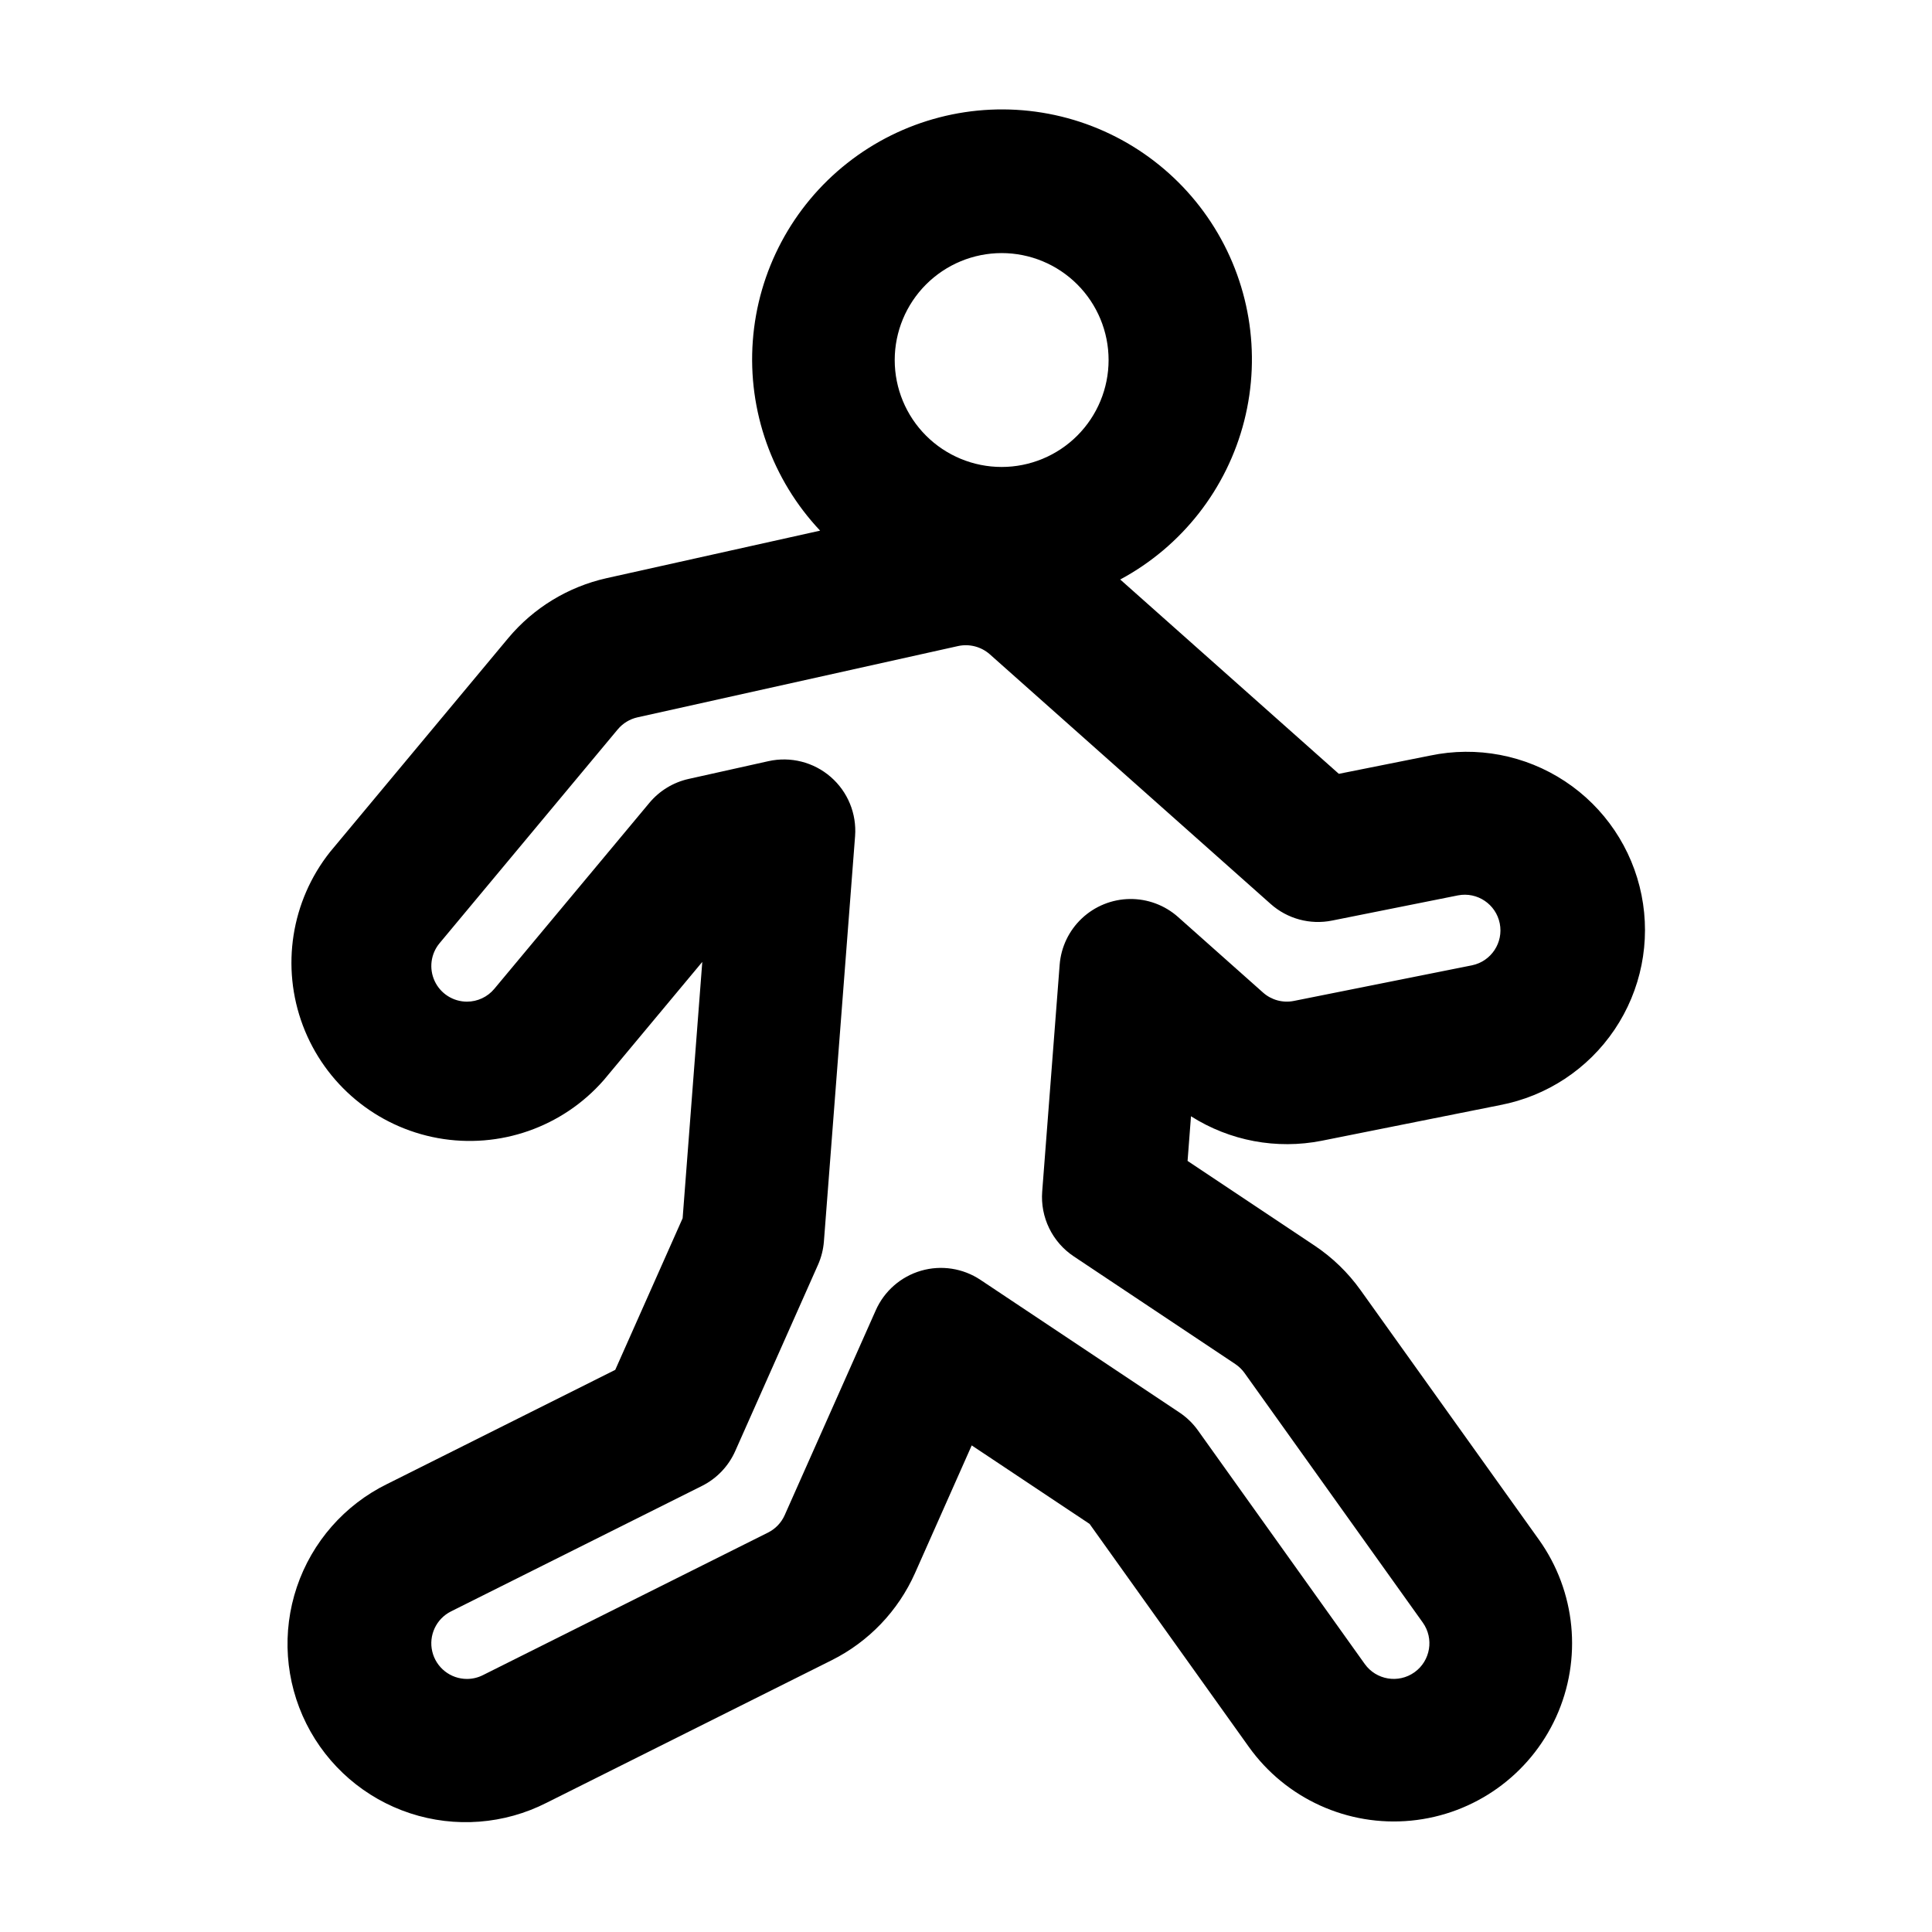
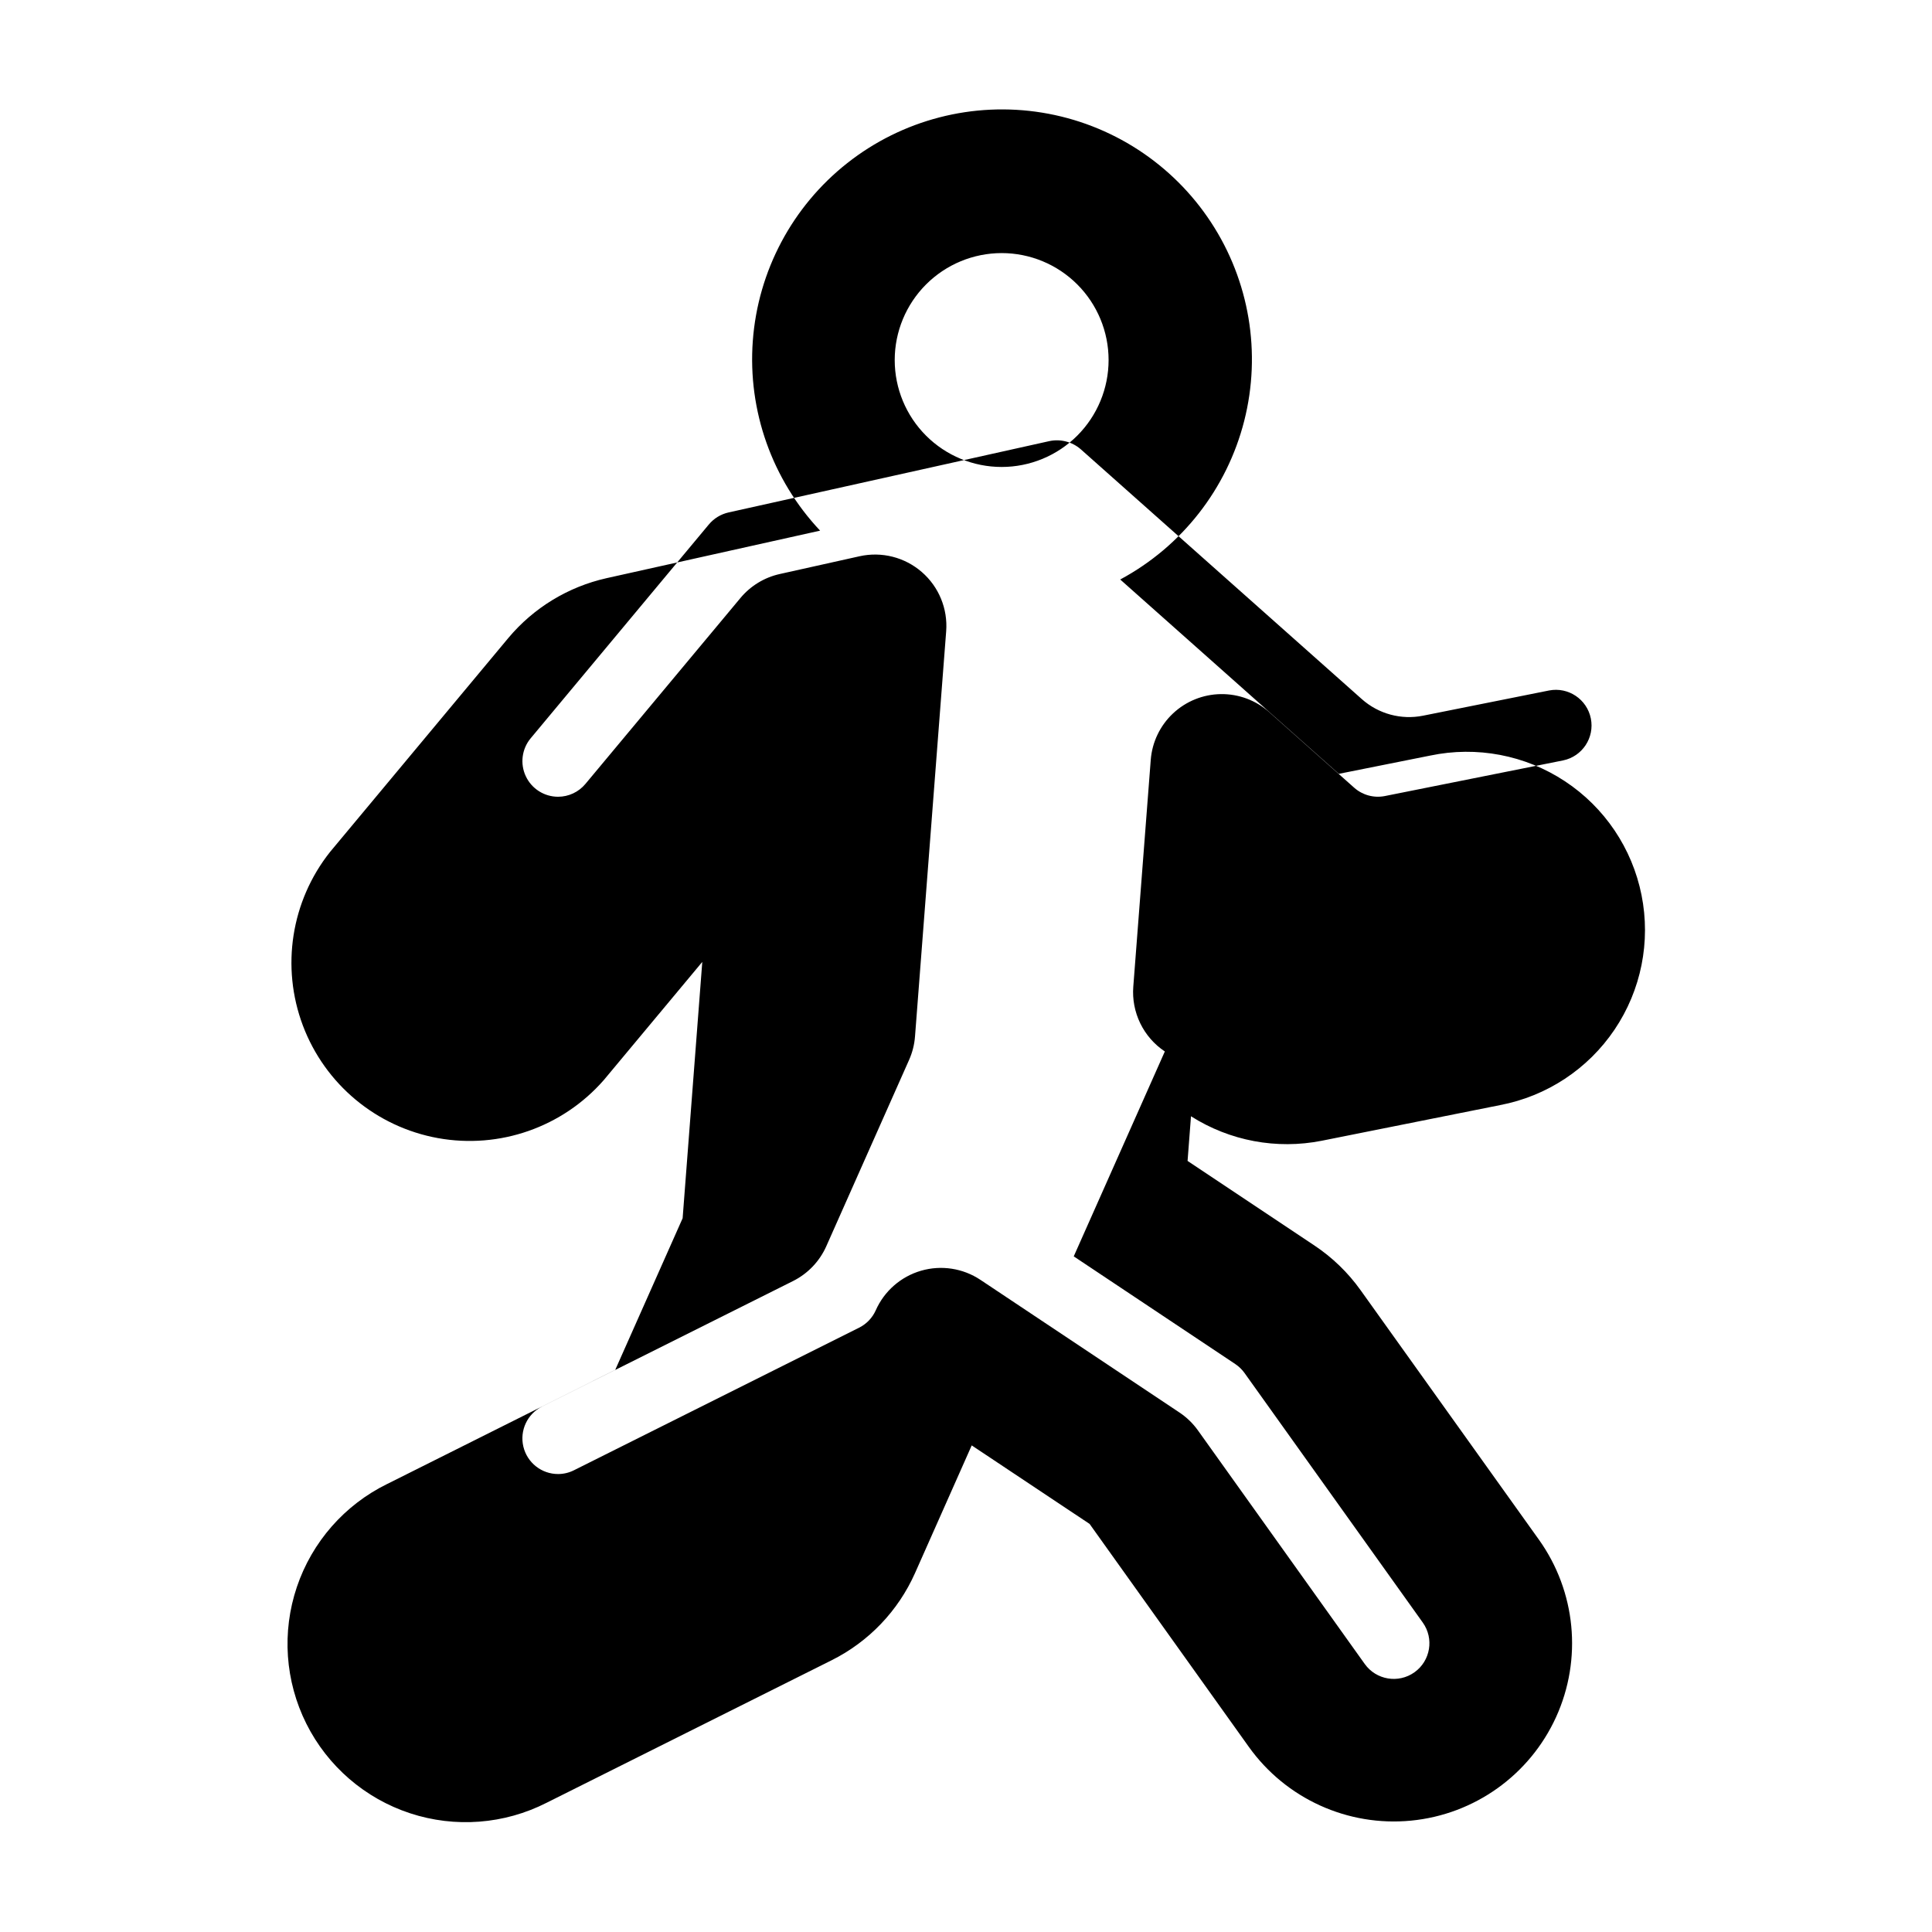
<svg xmlns="http://www.w3.org/2000/svg" fill="#000000" width="800px" height="800px" version="1.1" viewBox="144 144 512 512">
-   <path d="m494.28 446.31 47.238-9.445h-0.004c12.387-2.352 23.32-9.559 30.363-20.012 7.047-10.457 9.617-23.293 7.144-35.656-2.473-12.363-9.781-23.223-20.309-30.164-10.523-6.941-23.387-9.387-35.723-6.793l-24.184 4.832-57.938-51.5c16.363-8.785 28.285-24.035 32.863-42.035 4.574-18 1.383-37.094-8.801-52.625-10.18-15.531-26.418-26.074-44.746-29.059-18.332-2.981-37.074 1.871-51.652 13.371-14.582 11.5-23.664 28.598-25.031 47.117-1.371 18.523 5.102 36.766 17.836 50.285l-56.609 12.598c-10.184 2.285-19.332 7.863-26.031 15.867l-47.23 56.68c-10.32 13.008-13.055 30.48-7.199 46.016 5.859 15.539 19.445 26.859 35.781 29.82 16.34 2.957 33.031-2.883 43.965-15.379l26.098-31.312-5.207 67.926-17.859 40.184-60.41 30.23-0.004-0.004c-11.305 5.543-19.93 15.371-23.957 27.301-4.027 11.93-3.125 24.973 2.504 36.234 5.629 11.258 15.523 19.809 27.484 23.742 11.961 3.934 24.996 2.93 36.215-2.789l75.57-37.785c9.789-4.906 17.578-13.055 22.035-23.059l15.031-33.852 31.234 20.805 42.199 59.082c9.809 13.73 26.199 21.184 42.996 19.555s31.449-12.094 38.438-27.457c6.984-15.359 5.246-33.281-4.562-47.016l-47.258-66.113c-3.324-4.656-7.473-8.668-12.238-11.84l-33.605-22.406 0.906-11.836 0.004 0.004c10.289 6.535 22.695 8.855 34.652 6.488zm-84.832-235.24c7.516 0 14.723 2.984 20.039 8.301 5.312 5.312 8.301 12.523 8.301 20.039s-2.988 14.723-8.301 20.039c-5.316 5.312-12.523 8.301-20.039 8.301-7.516 0-14.727-2.988-20.039-8.301-5.316-5.316-8.301-12.523-8.301-20.039 0.008-7.516 2.996-14.719 8.309-20.031s12.516-8.301 20.031-8.309zm19.105 265.88 42.824 28.547c0.949 0.637 1.777 1.438 2.441 2.367l47.23 66.125c3.035 4.246 2.051 10.148-2.195 13.18-4.246 3.031-10.148 2.047-13.18-2.199l-44.207-61.906c-1.332-1.859-2.988-3.465-4.894-4.734l-52.738-35.152c-4.633-3.09-10.398-3.977-15.746-2.422-5.352 1.555-9.742 5.391-12 10.484l-24.141 54.301c-0.891 1.996-2.445 3.621-4.398 4.602l-75.57 37.785c-1.305 0.66-2.742 1.004-4.203 1.008-4.387 0.012-8.203-2.996-9.219-7.266-1.012-4.266 1.043-8.668 4.969-10.633l66.504-33.25h-0.004c3.918-1.961 7.035-5.223 8.812-9.223l21.941-49.375c0.875-1.973 1.406-4.078 1.57-6.227l8.258-107.36c0.457-5.965-1.941-11.797-6.465-15.715-4.519-3.922-10.629-5.469-16.473-4.176l-21.16 4.711c-4.078 0.906-7.742 3.141-10.418 6.348l-41.086 49.277c-1.797 2.16-4.461 3.406-7.269 3.402-3.664-0.008-6.988-2.129-8.539-5.449-1.551-3.316-1.047-7.231 1.297-10.043l47.23-56.68h0.004c1.34-1.602 3.172-2.715 5.207-3.172l84.98-18.895c2.969-0.645 6.07 0.156 8.363 2.156l74.465 66.195c4.426 3.941 10.449 5.574 16.262 4.402l33.391-6.68c5.098-0.98 10.035 2.336 11.055 7.43 1.016 5.09-2.262 10.051-7.348 11.105l-47.242 9.445c-2.902 0.574-5.906-0.242-8.121-2.203l-22.531-20.035v-0.004c-3.523-3.133-8.094-4.836-12.809-4.773-4.715 0.062-9.238 1.891-12.676 5.117-3.438 3.227-5.547 7.625-5.906 12.328l-4.625 60.09c-0.258 3.344 0.383 6.699 1.852 9.719 1.469 3.016 3.715 5.59 6.508 7.449z" />
+   <path d="m494.28 446.31 47.238-9.445h-0.004c12.387-2.352 23.32-9.559 30.363-20.012 7.047-10.457 9.617-23.293 7.144-35.656-2.473-12.363-9.781-23.223-20.309-30.164-10.523-6.941-23.387-9.387-35.723-6.793l-24.184 4.832-57.938-51.5c16.363-8.785 28.285-24.035 32.863-42.035 4.574-18 1.383-37.094-8.801-52.625-10.18-15.531-26.418-26.074-44.746-29.059-18.332-2.981-37.074 1.871-51.652 13.371-14.582 11.5-23.664 28.598-25.031 47.117-1.371 18.523 5.102 36.766 17.836 50.285l-56.609 12.598c-10.184 2.285-19.332 7.863-26.031 15.867l-47.23 56.68c-10.32 13.008-13.055 30.48-7.199 46.016 5.859 15.539 19.445 26.859 35.781 29.82 16.34 2.957 33.031-2.883 43.965-15.379l26.098-31.312-5.207 67.926-17.859 40.184-60.41 30.23-0.004-0.004c-11.305 5.543-19.93 15.371-23.957 27.301-4.027 11.93-3.125 24.973 2.504 36.234 5.629 11.258 15.523 19.809 27.484 23.742 11.961 3.934 24.996 2.93 36.215-2.789l75.57-37.785c9.789-4.906 17.578-13.055 22.035-23.059l15.031-33.852 31.234 20.805 42.199 59.082c9.809 13.73 26.199 21.184 42.996 19.555s31.449-12.094 38.438-27.457c6.984-15.359 5.246-33.281-4.562-47.016l-47.258-66.113c-3.324-4.656-7.473-8.668-12.238-11.84l-33.605-22.406 0.906-11.836 0.004 0.004c10.289 6.535 22.695 8.855 34.652 6.488zm-84.832-235.24c7.516 0 14.723 2.984 20.039 8.301 5.312 5.312 8.301 12.523 8.301 20.039s-2.988 14.723-8.301 20.039c-5.316 5.312-12.523 8.301-20.039 8.301-7.516 0-14.727-2.988-20.039-8.301-5.316-5.316-8.301-12.523-8.301-20.039 0.008-7.516 2.996-14.719 8.309-20.031s12.516-8.301 20.031-8.309zm19.105 265.88 42.824 28.547c0.949 0.637 1.777 1.438 2.441 2.367l47.23 66.125c3.035 4.246 2.051 10.148-2.195 13.18-4.246 3.031-10.148 2.047-13.18-2.199l-44.207-61.906c-1.332-1.859-2.988-3.465-4.894-4.734l-52.738-35.152c-4.633-3.09-10.398-3.977-15.746-2.422-5.352 1.555-9.742 5.391-12 10.484c-0.891 1.996-2.445 3.621-4.398 4.602l-75.57 37.785c-1.305 0.66-2.742 1.004-4.203 1.008-4.387 0.012-8.203-2.996-9.219-7.266-1.012-4.266 1.043-8.668 4.969-10.633l66.504-33.25h-0.004c3.918-1.961 7.035-5.223 8.812-9.223l21.941-49.375c0.875-1.973 1.406-4.078 1.57-6.227l8.258-107.36c0.457-5.965-1.941-11.797-6.465-15.715-4.519-3.922-10.629-5.469-16.473-4.176l-21.16 4.711c-4.078 0.906-7.742 3.141-10.418 6.348l-41.086 49.277c-1.797 2.16-4.461 3.406-7.269 3.402-3.664-0.008-6.988-2.129-8.539-5.449-1.551-3.316-1.047-7.231 1.297-10.043l47.23-56.68h0.004c1.34-1.602 3.172-2.715 5.207-3.172l84.98-18.895c2.969-0.645 6.07 0.156 8.363 2.156l74.465 66.195c4.426 3.941 10.449 5.574 16.262 4.402l33.391-6.68c5.098-0.98 10.035 2.336 11.055 7.43 1.016 5.09-2.262 10.051-7.348 11.105l-47.242 9.445c-2.902 0.574-5.906-0.242-8.121-2.203l-22.531-20.035v-0.004c-3.523-3.133-8.094-4.836-12.809-4.773-4.715 0.062-9.238 1.891-12.676 5.117-3.438 3.227-5.547 7.625-5.906 12.328l-4.625 60.09c-0.258 3.344 0.383 6.699 1.852 9.719 1.469 3.016 3.715 5.59 6.508 7.449z" />
</svg>